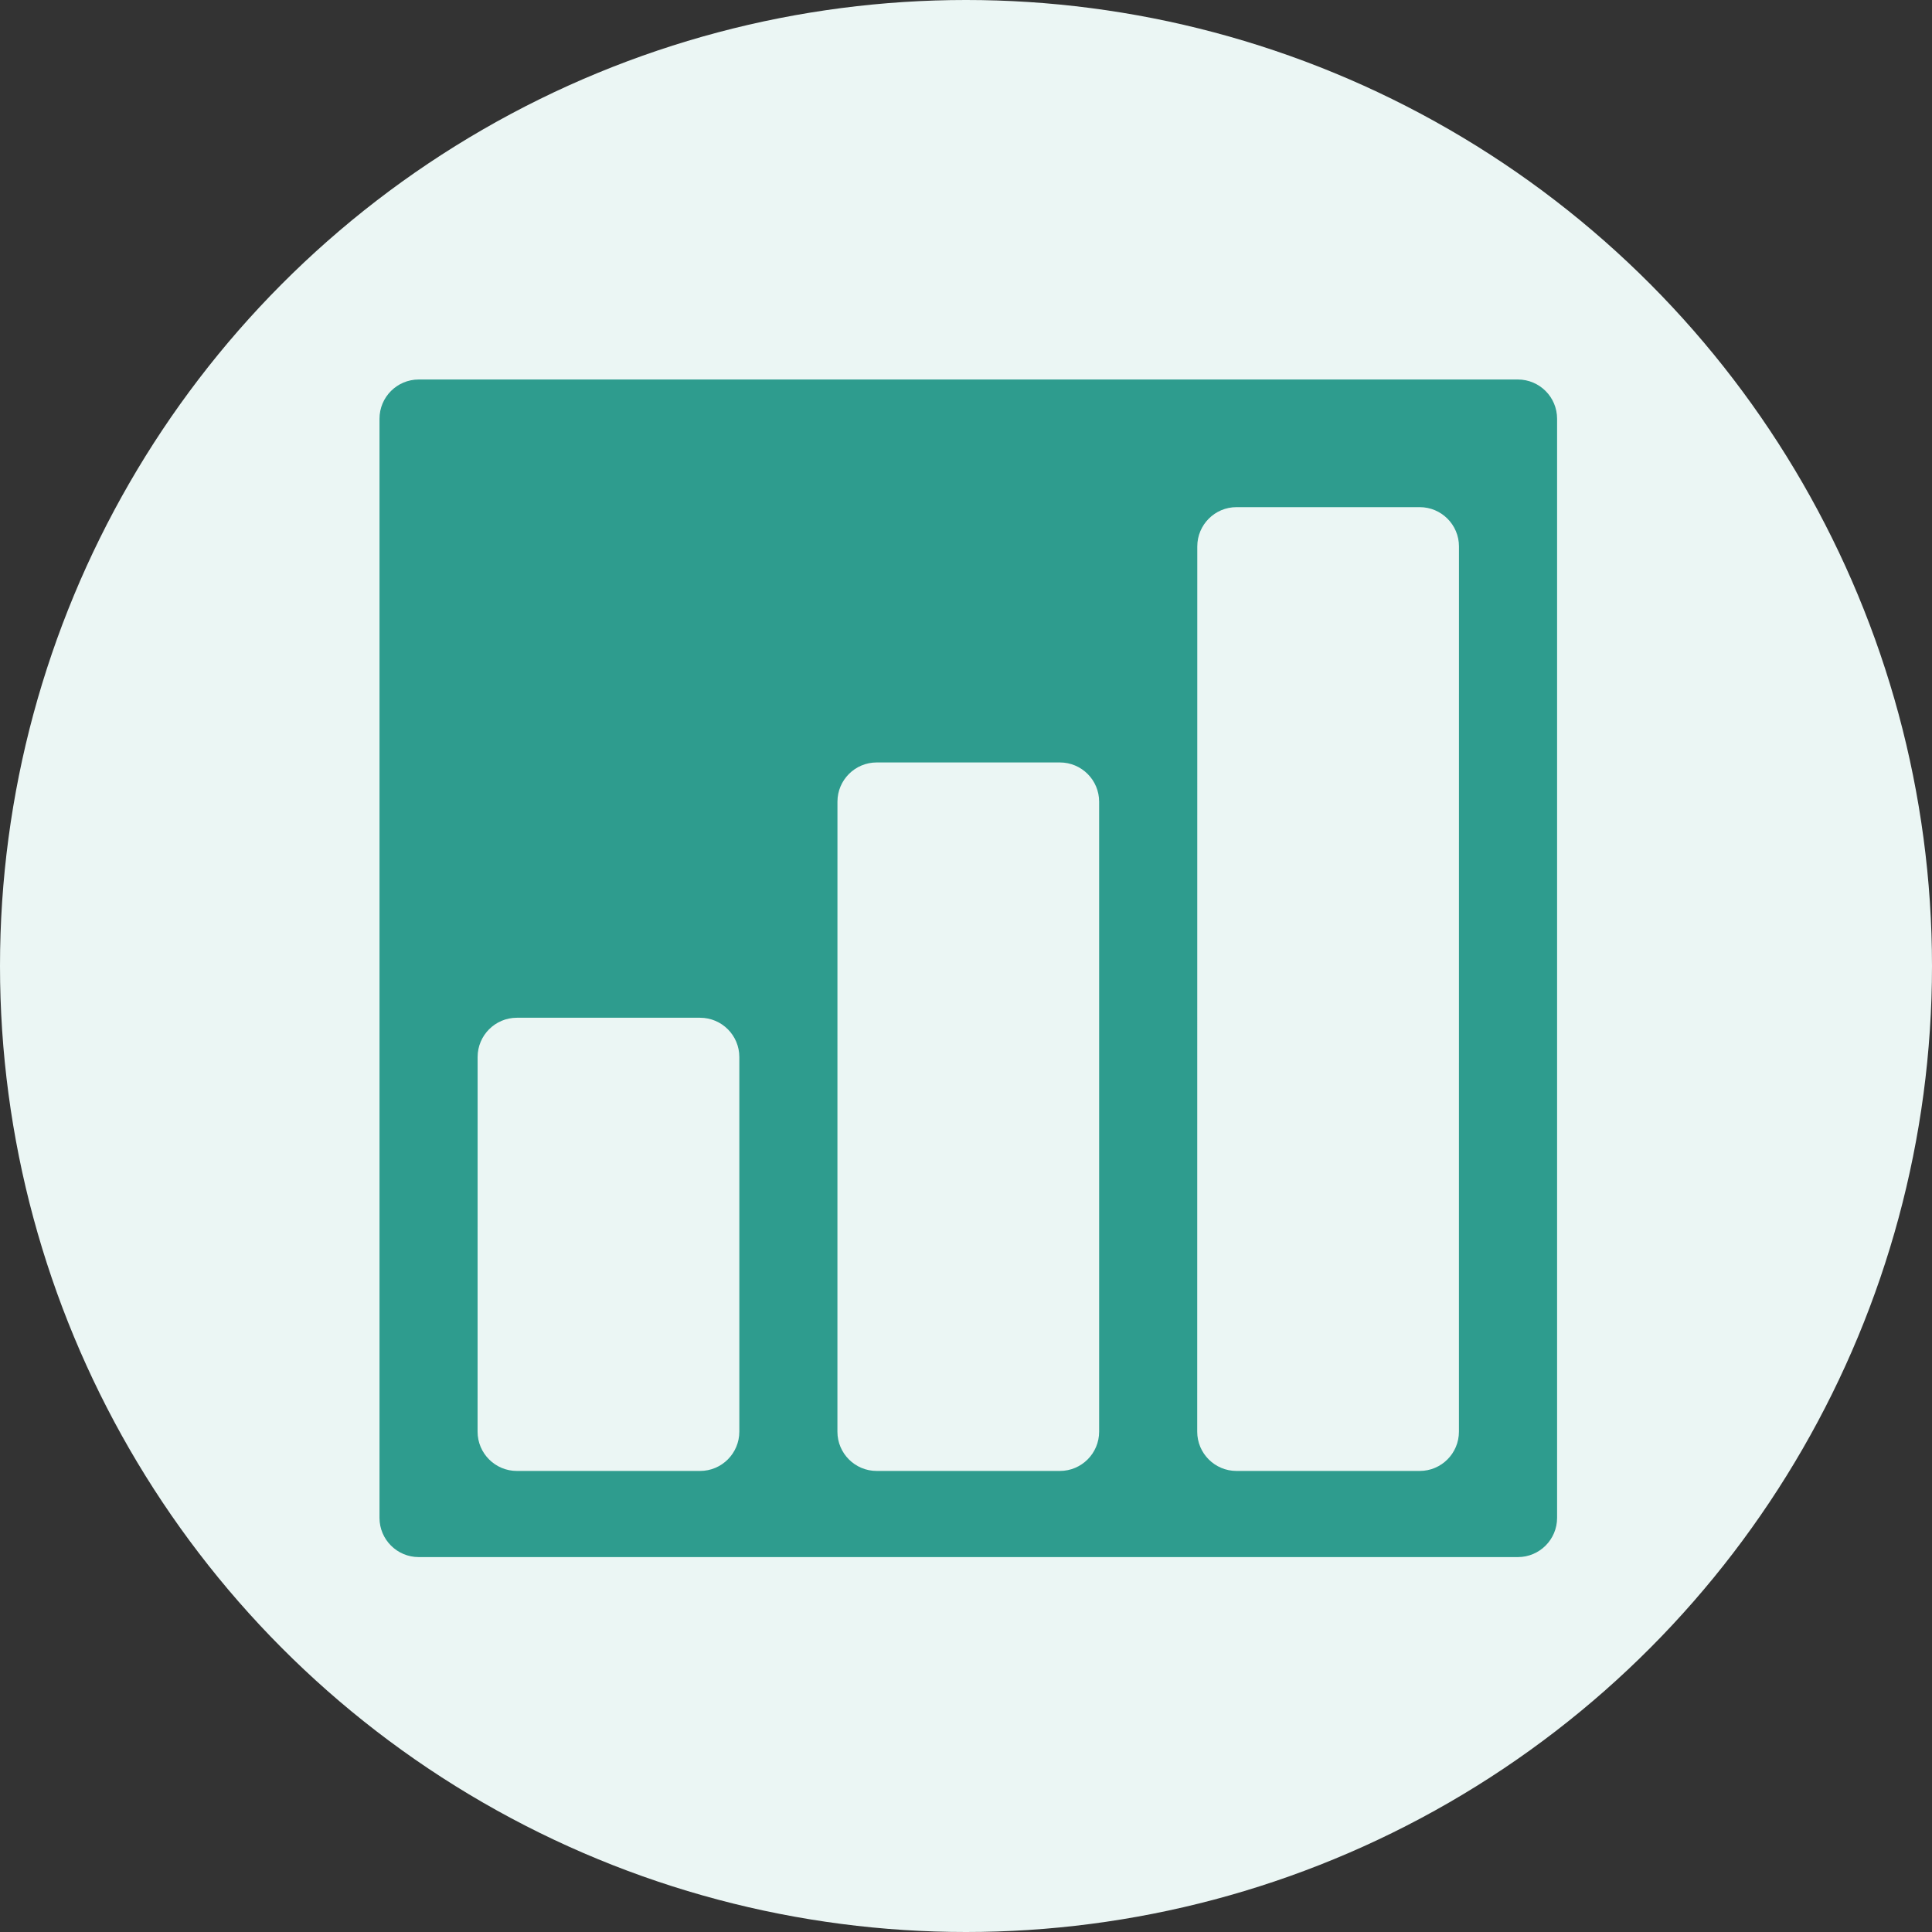
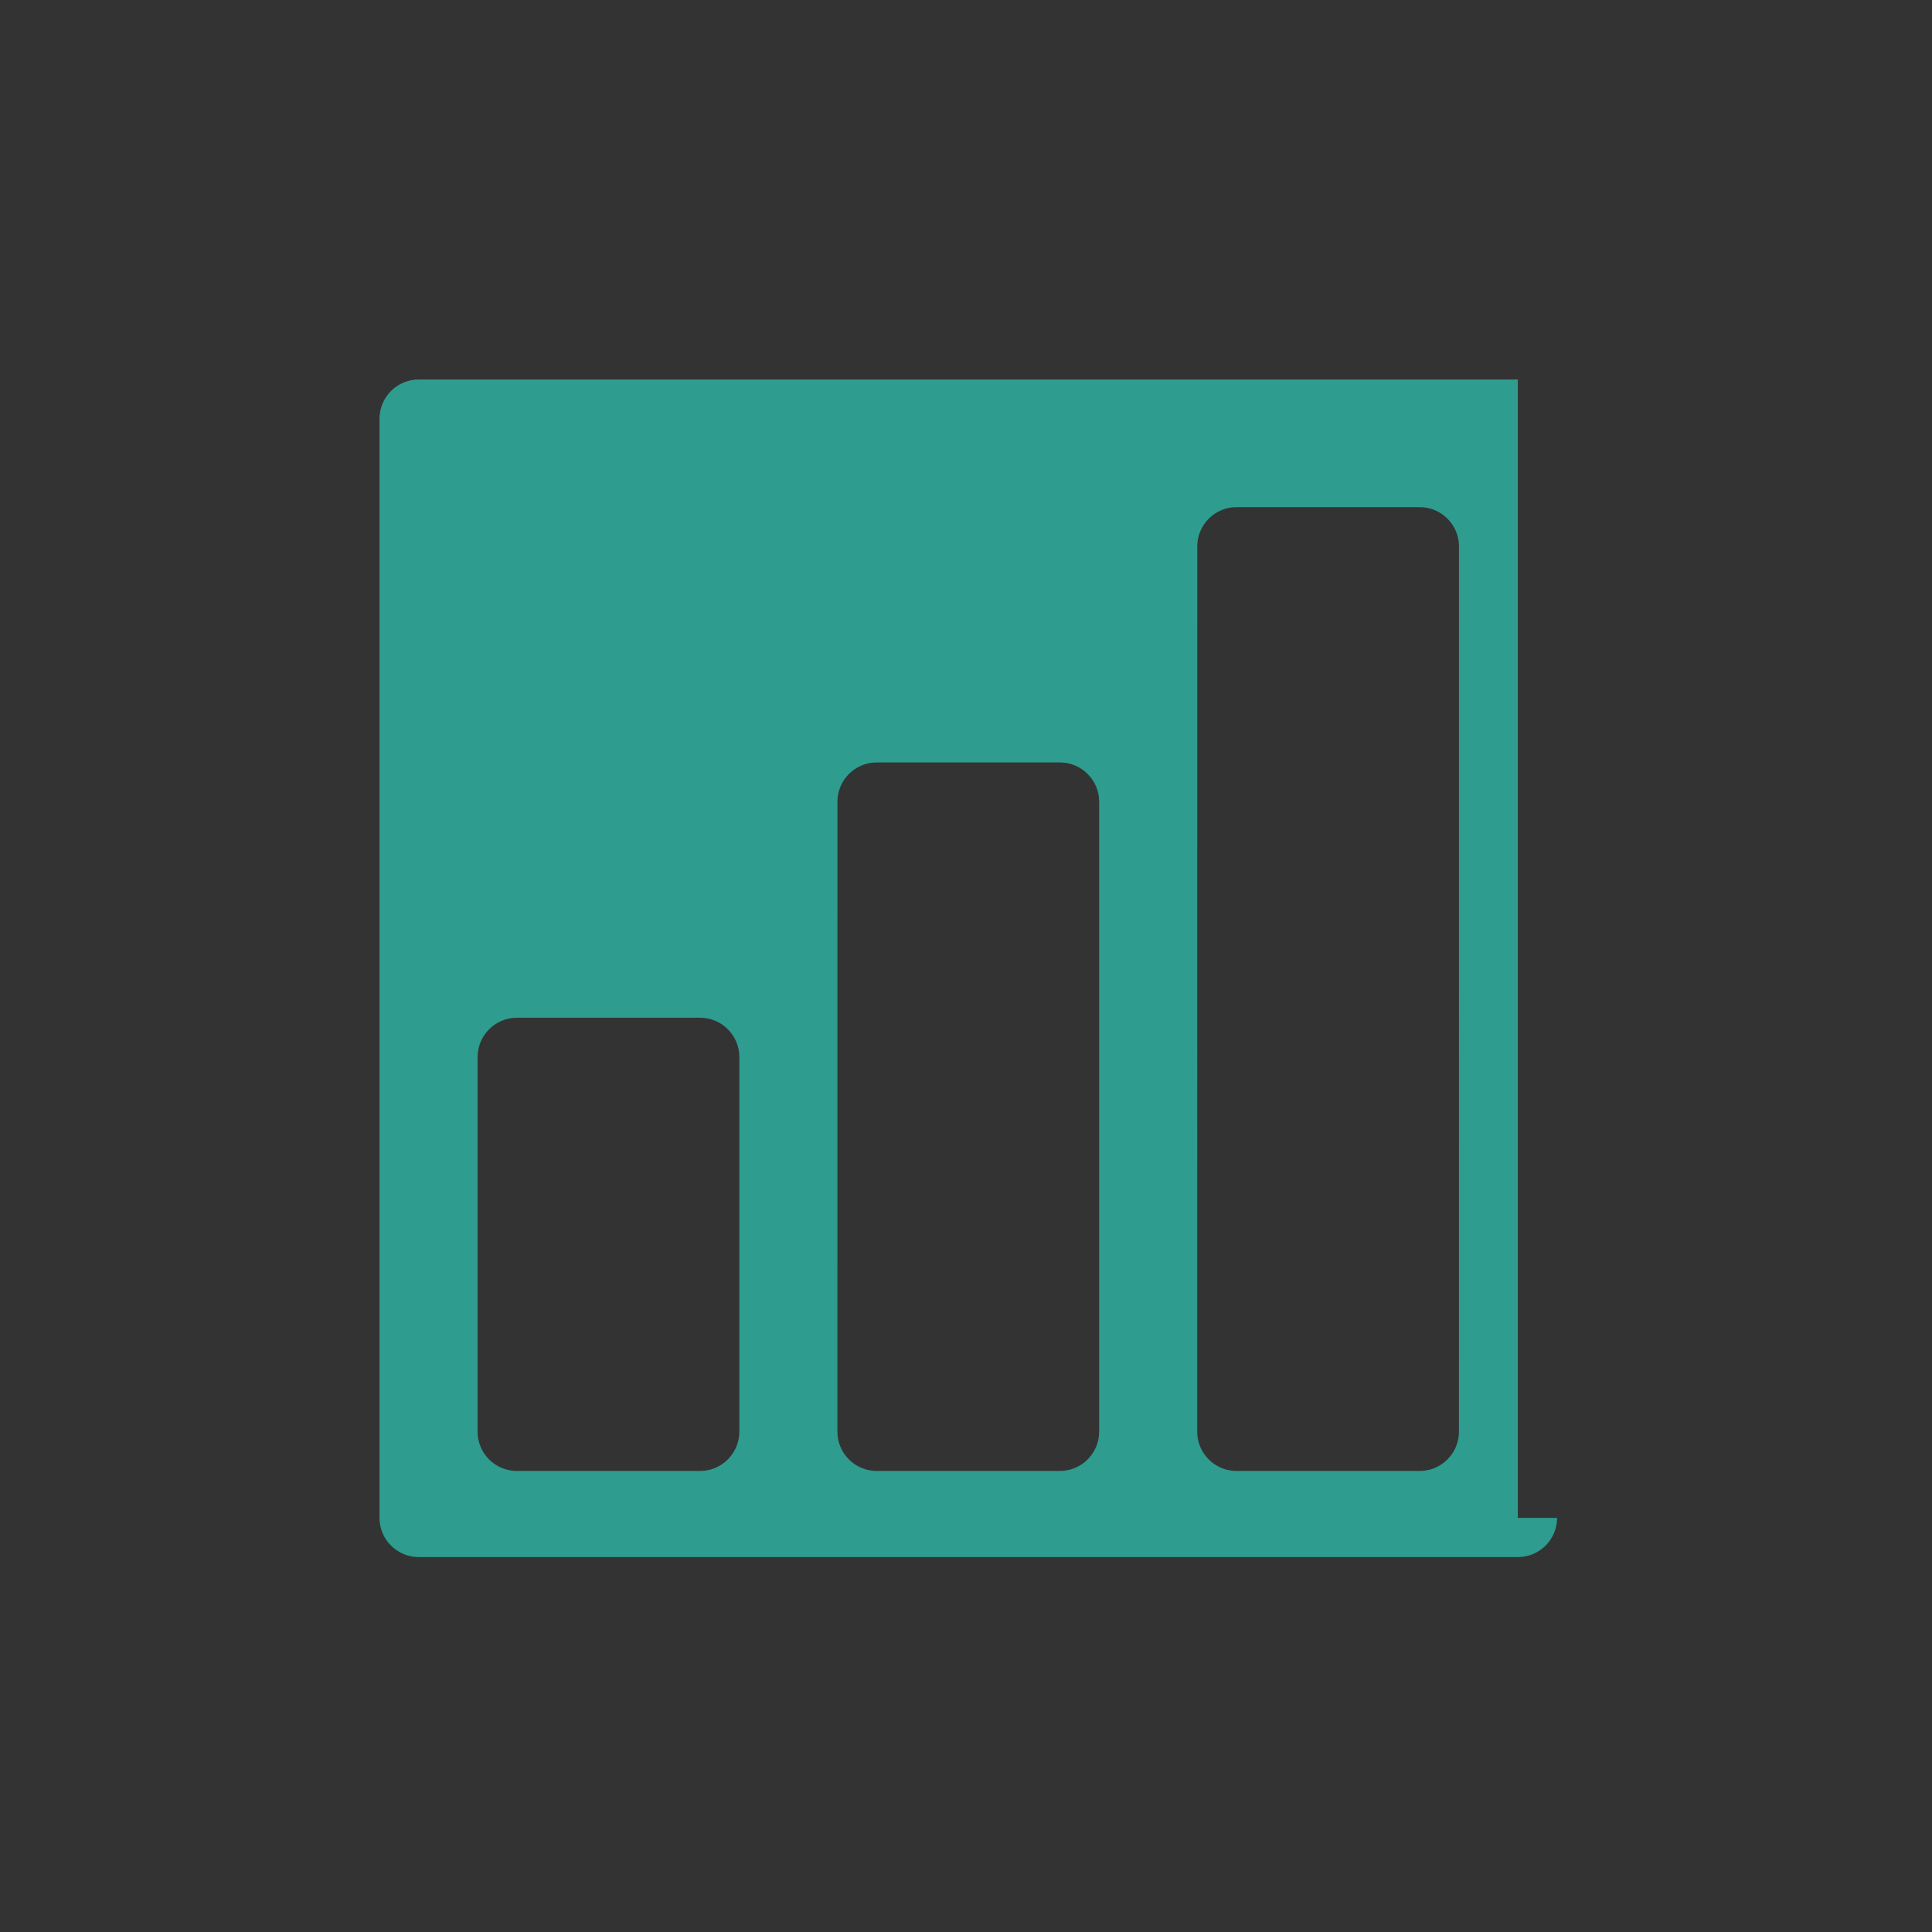
<svg xmlns="http://www.w3.org/2000/svg" width="56" height="56" viewBox="0 0 56 56" fill="none">
  <rect x="0" y="0" width="56" height="56" fill="#333333" stroke="none" />
-   <circle cx="28" cy="28" r="28" fill="#EBF6F4" />
-   <rect width="34.133" height="34.133" transform="translate(11 11)" fill="#EBF6F4" />
-   <path fill-rule="evenodd" clip-rule="evenodd" d="M45.133 43.996C45.133 44.624 44.624 45.133 43.996 45.133H12.138C11.509 45.133 11 44.624 11 43.996V12.138C11 11.509 11.509 11 12.138 11H43.995C44.624 11 45.133 11.509 45.133 12.138V43.996ZM21.43 30.638C21.43 30.01 20.92 29.5 20.292 29.5H14.982C14.354 29.5 13.844 30.01 13.844 30.638L13.843 41.498C13.843 42.126 14.353 42.636 14.981 42.636H20.292C20.92 42.636 21.429 42.126 21.43 41.498L21.43 30.638ZM31.859 23.238C31.859 22.61 31.35 22.1 30.721 22.1H25.412C24.783 22.1 24.274 22.61 24.274 23.238L24.273 41.498C24.273 42.126 24.782 42.636 25.411 42.636H30.721C31.349 42.636 31.859 42.126 31.859 41.498L31.859 23.238ZM42.289 15.838C42.289 15.21 41.779 14.7 41.151 14.7H35.841C35.213 14.7 34.704 15.21 34.704 15.838L34.702 41.498C34.702 42.126 35.212 42.636 35.84 42.636H41.151C41.779 42.636 42.288 42.126 42.288 41.498L42.289 15.838Z" fill="#2E9C8E" />
+   <path fill-rule="evenodd" clip-rule="evenodd" d="M45.133 43.996C45.133 44.624 44.624 45.133 43.996 45.133H12.138C11.509 45.133 11 44.624 11 43.996V12.138C11 11.509 11.509 11 12.138 11H43.995V43.996ZM21.43 30.638C21.43 30.01 20.92 29.5 20.292 29.5H14.982C14.354 29.5 13.844 30.01 13.844 30.638L13.843 41.498C13.843 42.126 14.353 42.636 14.981 42.636H20.292C20.92 42.636 21.429 42.126 21.43 41.498L21.43 30.638ZM31.859 23.238C31.859 22.61 31.35 22.1 30.721 22.1H25.412C24.783 22.1 24.274 22.61 24.274 23.238L24.273 41.498C24.273 42.126 24.782 42.636 25.411 42.636H30.721C31.349 42.636 31.859 42.126 31.859 41.498L31.859 23.238ZM42.289 15.838C42.289 15.21 41.779 14.7 41.151 14.7H35.841C35.213 14.7 34.704 15.21 34.704 15.838L34.702 41.498C34.702 42.126 35.212 42.636 35.84 42.636H41.151C41.779 42.636 42.288 42.126 42.288 41.498L42.289 15.838Z" fill="#2E9C8E" />
</svg>